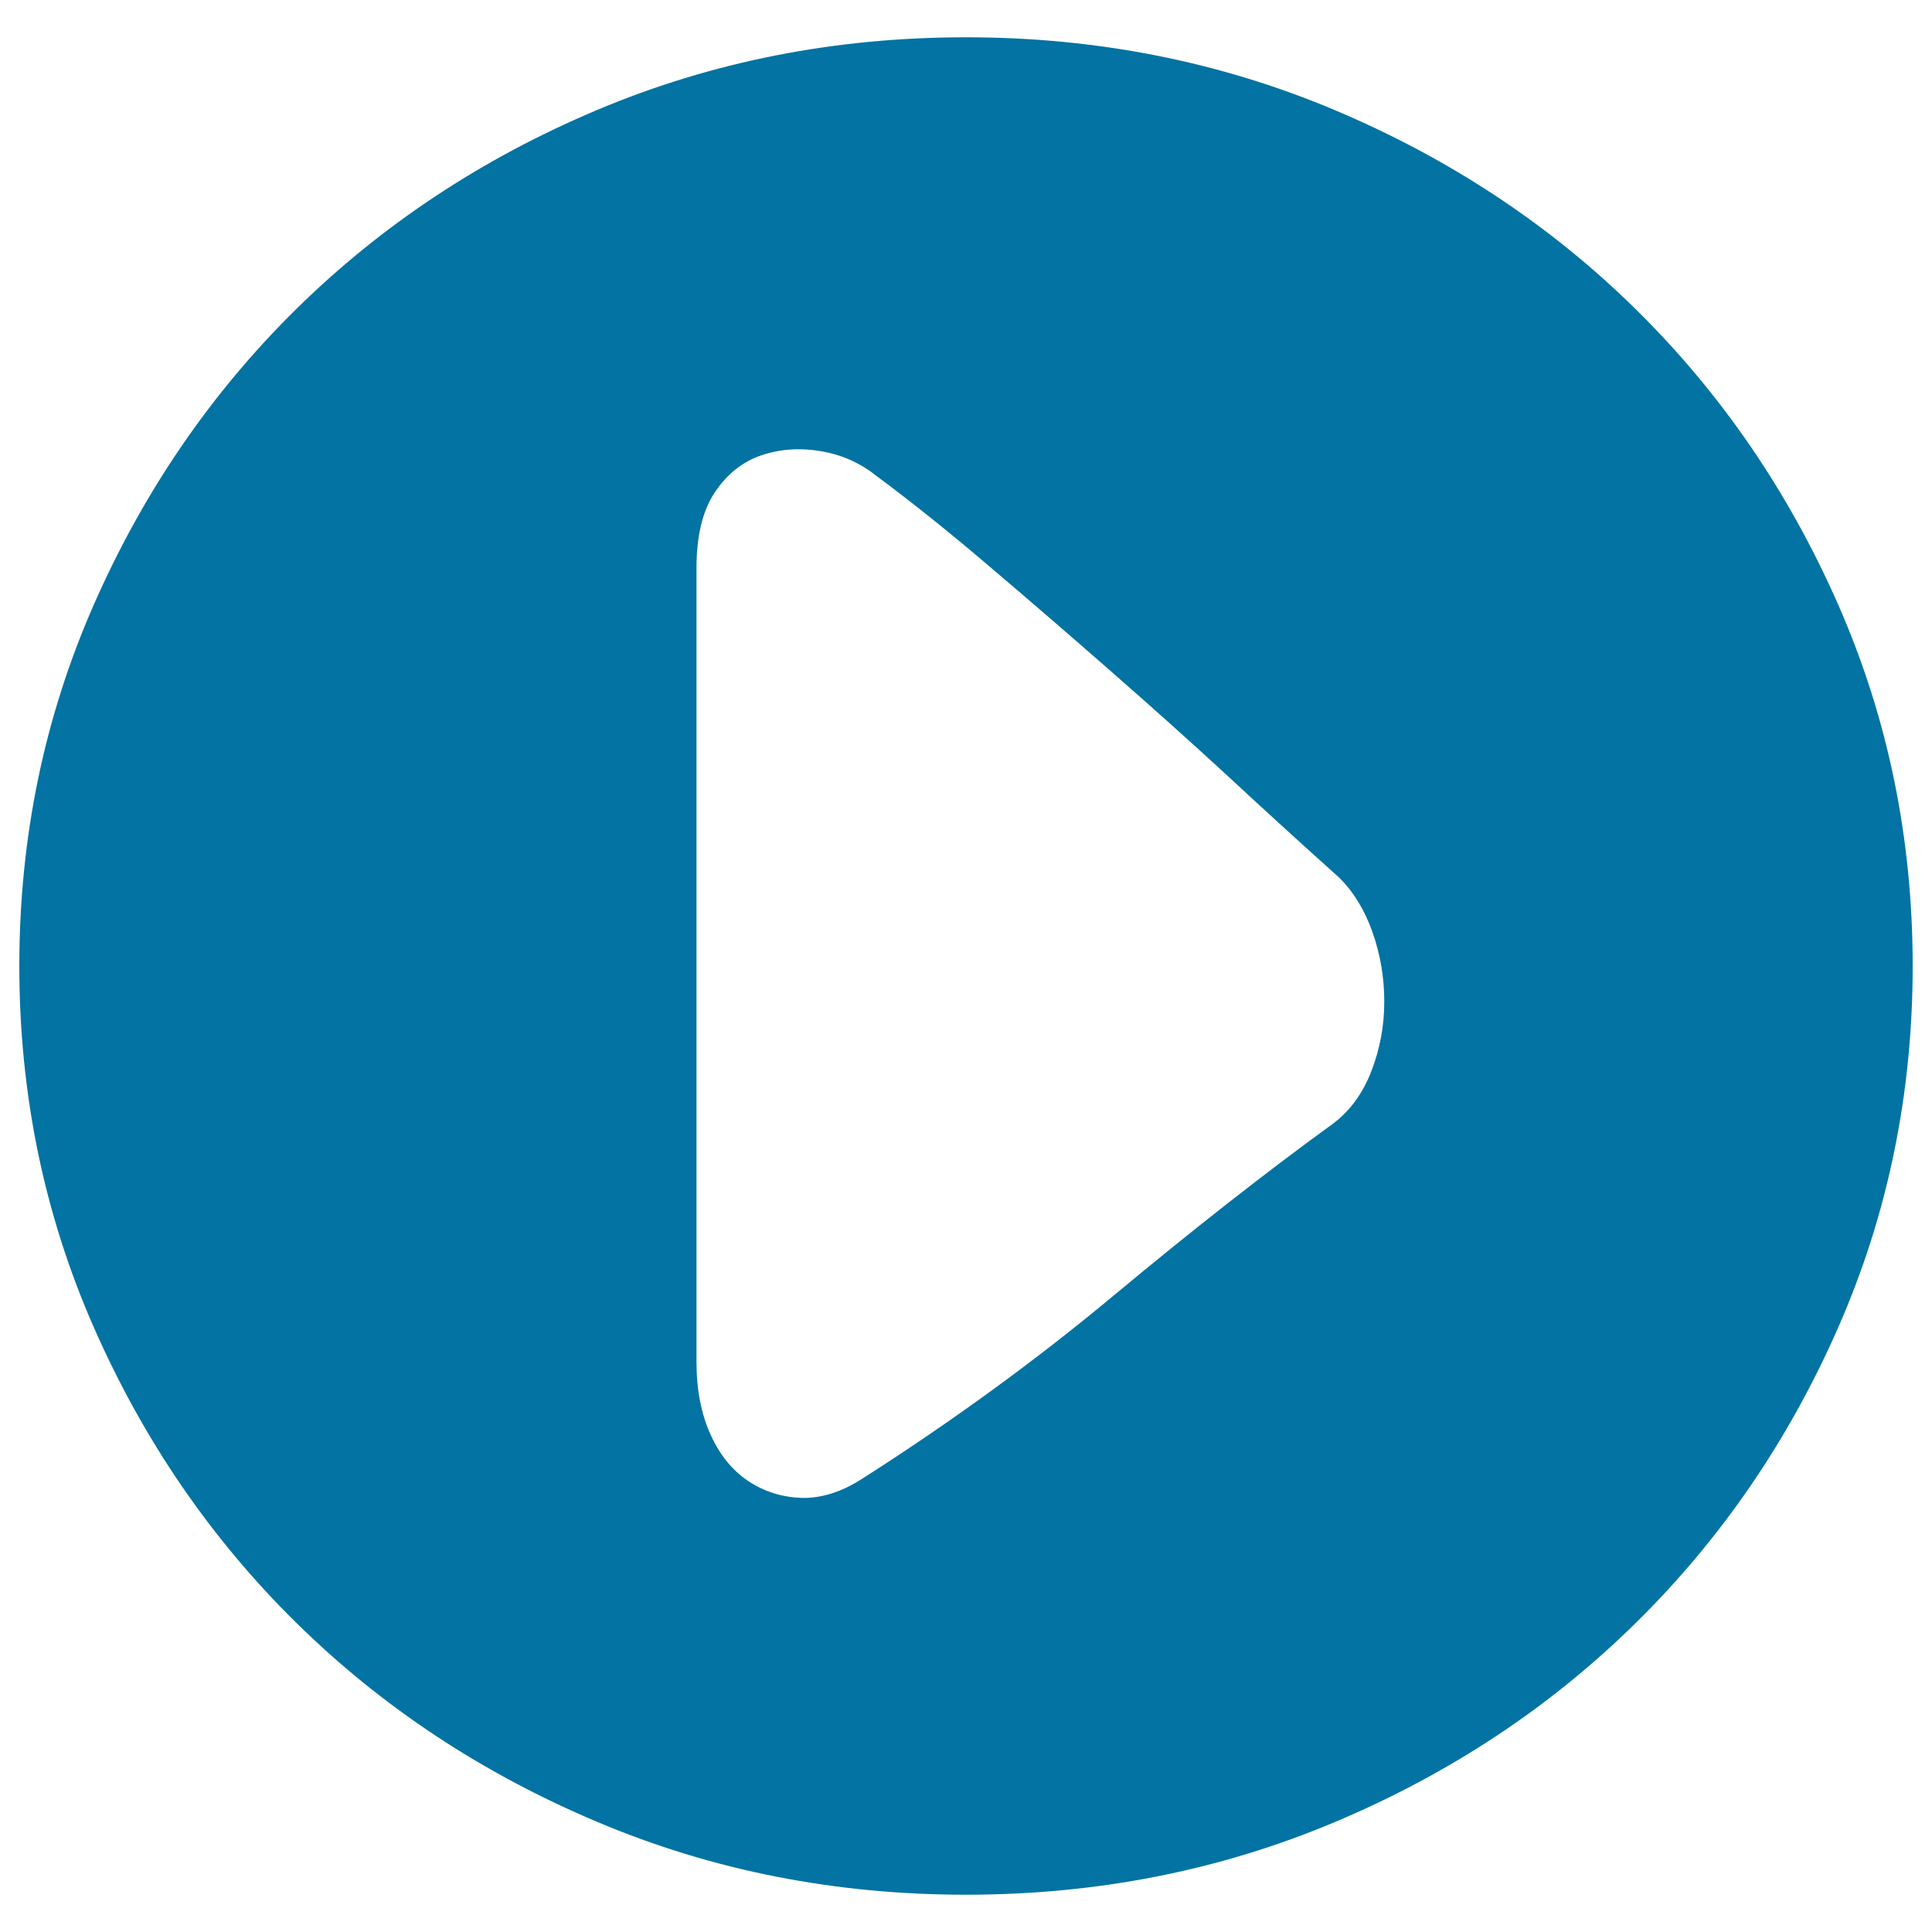
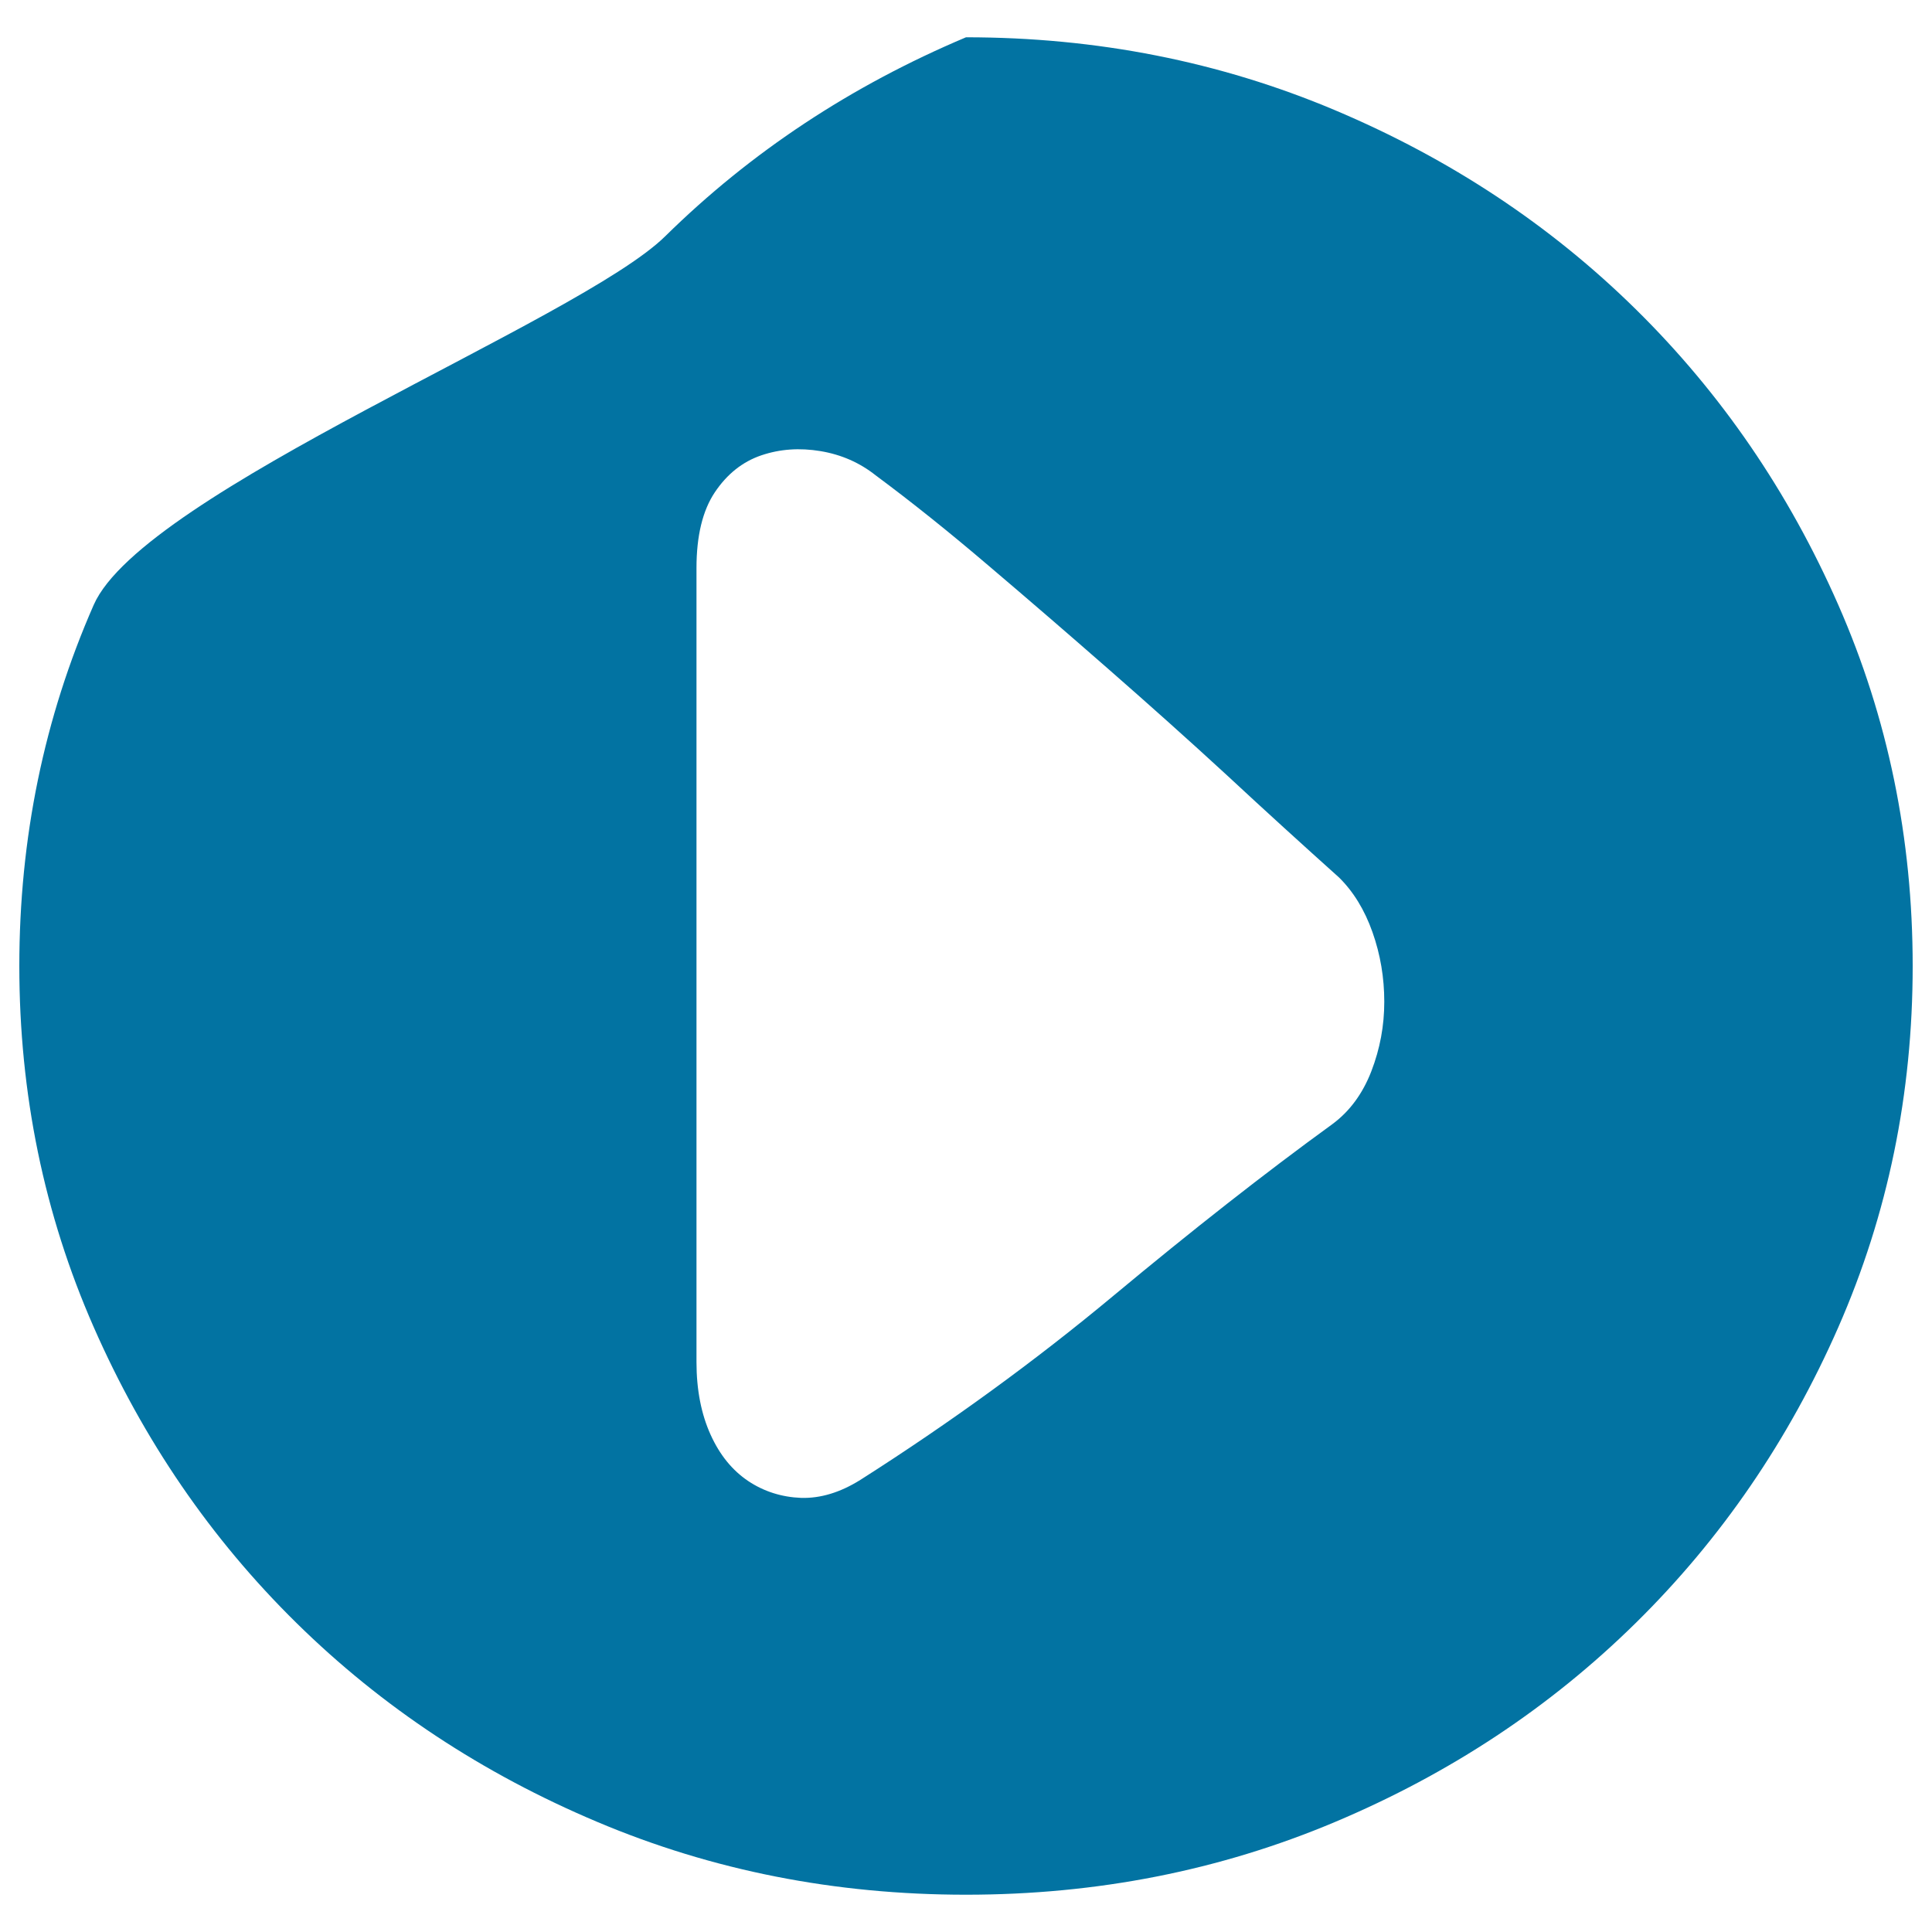
<svg xmlns="http://www.w3.org/2000/svg" viewBox="0 0 1000 1000" style="fill:#0273a2">
  <title>Play video button SVG icon</title>
-   <path d="M500,980.7c67.7,0,131.3-12.5,190.9-37.6s111.4-59.4,155.7-103c44.3-43.6,79.2-94.6,104.9-153.1C977.2,628.4,990,566.1,990,500s-12.8-128.4-38.5-186.9c-25.7-58.5-60.6-109.5-104.9-153.1c-44.3-43.6-96.2-77.9-155.7-103S567.7,19.3,500,19.3c-67.7,0-131.3,12.5-190.9,37.6c-59.5,25.1-111.4,59.4-155.7,103S74.2,254.6,48.5,313.1C22.8,371.6,10,433.9,10,500c0,66.1,12.8,128.4,38.5,186.9c25.7,58.5,60.6,109.5,104.9,153.1s96.2,77.9,155.7,103C368.7,968.2,432.3,980.7,500,980.7z M693.1,454.2c7.4,7.3,13.2,16.7,17.3,28.3c4.1,11.6,6.1,23.6,6.1,36s-2.2,24.3-6.7,36c-4.5,11.6-11.2,20.7-20.1,27.3c-35,25.4-72.7,55-113.3,88.8c-40.6,33.8-84.3,65.6-131.1,95.4c-10.4,6.5-20.6,9.6-30.7,9.3c-10-0.4-19.2-3.3-27.3-8.7c-8.2-5.5-14.7-13.4-19.5-24s-7.3-23.1-7.3-37.6V294c0-16.7,3.2-29.8,9.5-39.2c6.3-9.4,14.3-15.8,24-19.1s19.9-4,30.7-2.2c10.8,1.8,20.3,6,28.5,12.5c18.6,13.8,38.1,29.4,58.6,46.9c20.5,17.4,41.1,35.2,61.9,53.4c20.8,18.2,41.3,36.5,61.4,55C655.1,419.9,674.5,437.5,693.1,454.2z" />
+   <path d="M500,980.7c67.7,0,131.3-12.5,190.9-37.6s111.4-59.4,155.7-103c44.3-43.6,79.2-94.6,104.9-153.1C977.2,628.4,990,566.1,990,500s-12.8-128.4-38.5-186.9c-25.7-58.5-60.6-109.5-104.9-153.1c-44.3-43.6-96.2-77.9-155.7-103S567.7,19.3,500,19.3c-59.5,25.1-111.4,59.4-155.7,103S74.2,254.6,48.5,313.1C22.8,371.6,10,433.9,10,500c0,66.1,12.8,128.4,38.5,186.9c25.7,58.5,60.6,109.5,104.9,153.1s96.2,77.9,155.7,103C368.7,968.2,432.3,980.7,500,980.7z M693.1,454.2c7.4,7.3,13.2,16.7,17.3,28.3c4.1,11.6,6.1,23.6,6.1,36s-2.2,24.3-6.7,36c-4.5,11.6-11.2,20.7-20.1,27.3c-35,25.4-72.7,55-113.3,88.8c-40.6,33.8-84.3,65.6-131.1,95.4c-10.4,6.5-20.6,9.6-30.7,9.3c-10-0.4-19.2-3.3-27.3-8.7c-8.2-5.5-14.7-13.4-19.5-24s-7.3-23.1-7.3-37.6V294c0-16.7,3.2-29.8,9.5-39.2c6.3-9.4,14.3-15.8,24-19.1s19.9-4,30.7-2.2c10.8,1.8,20.3,6,28.5,12.5c18.6,13.8,38.1,29.4,58.6,46.9c20.5,17.4,41.1,35.2,61.9,53.4c20.8,18.2,41.3,36.5,61.4,55C655.1,419.9,674.5,437.5,693.1,454.2z" />
</svg>